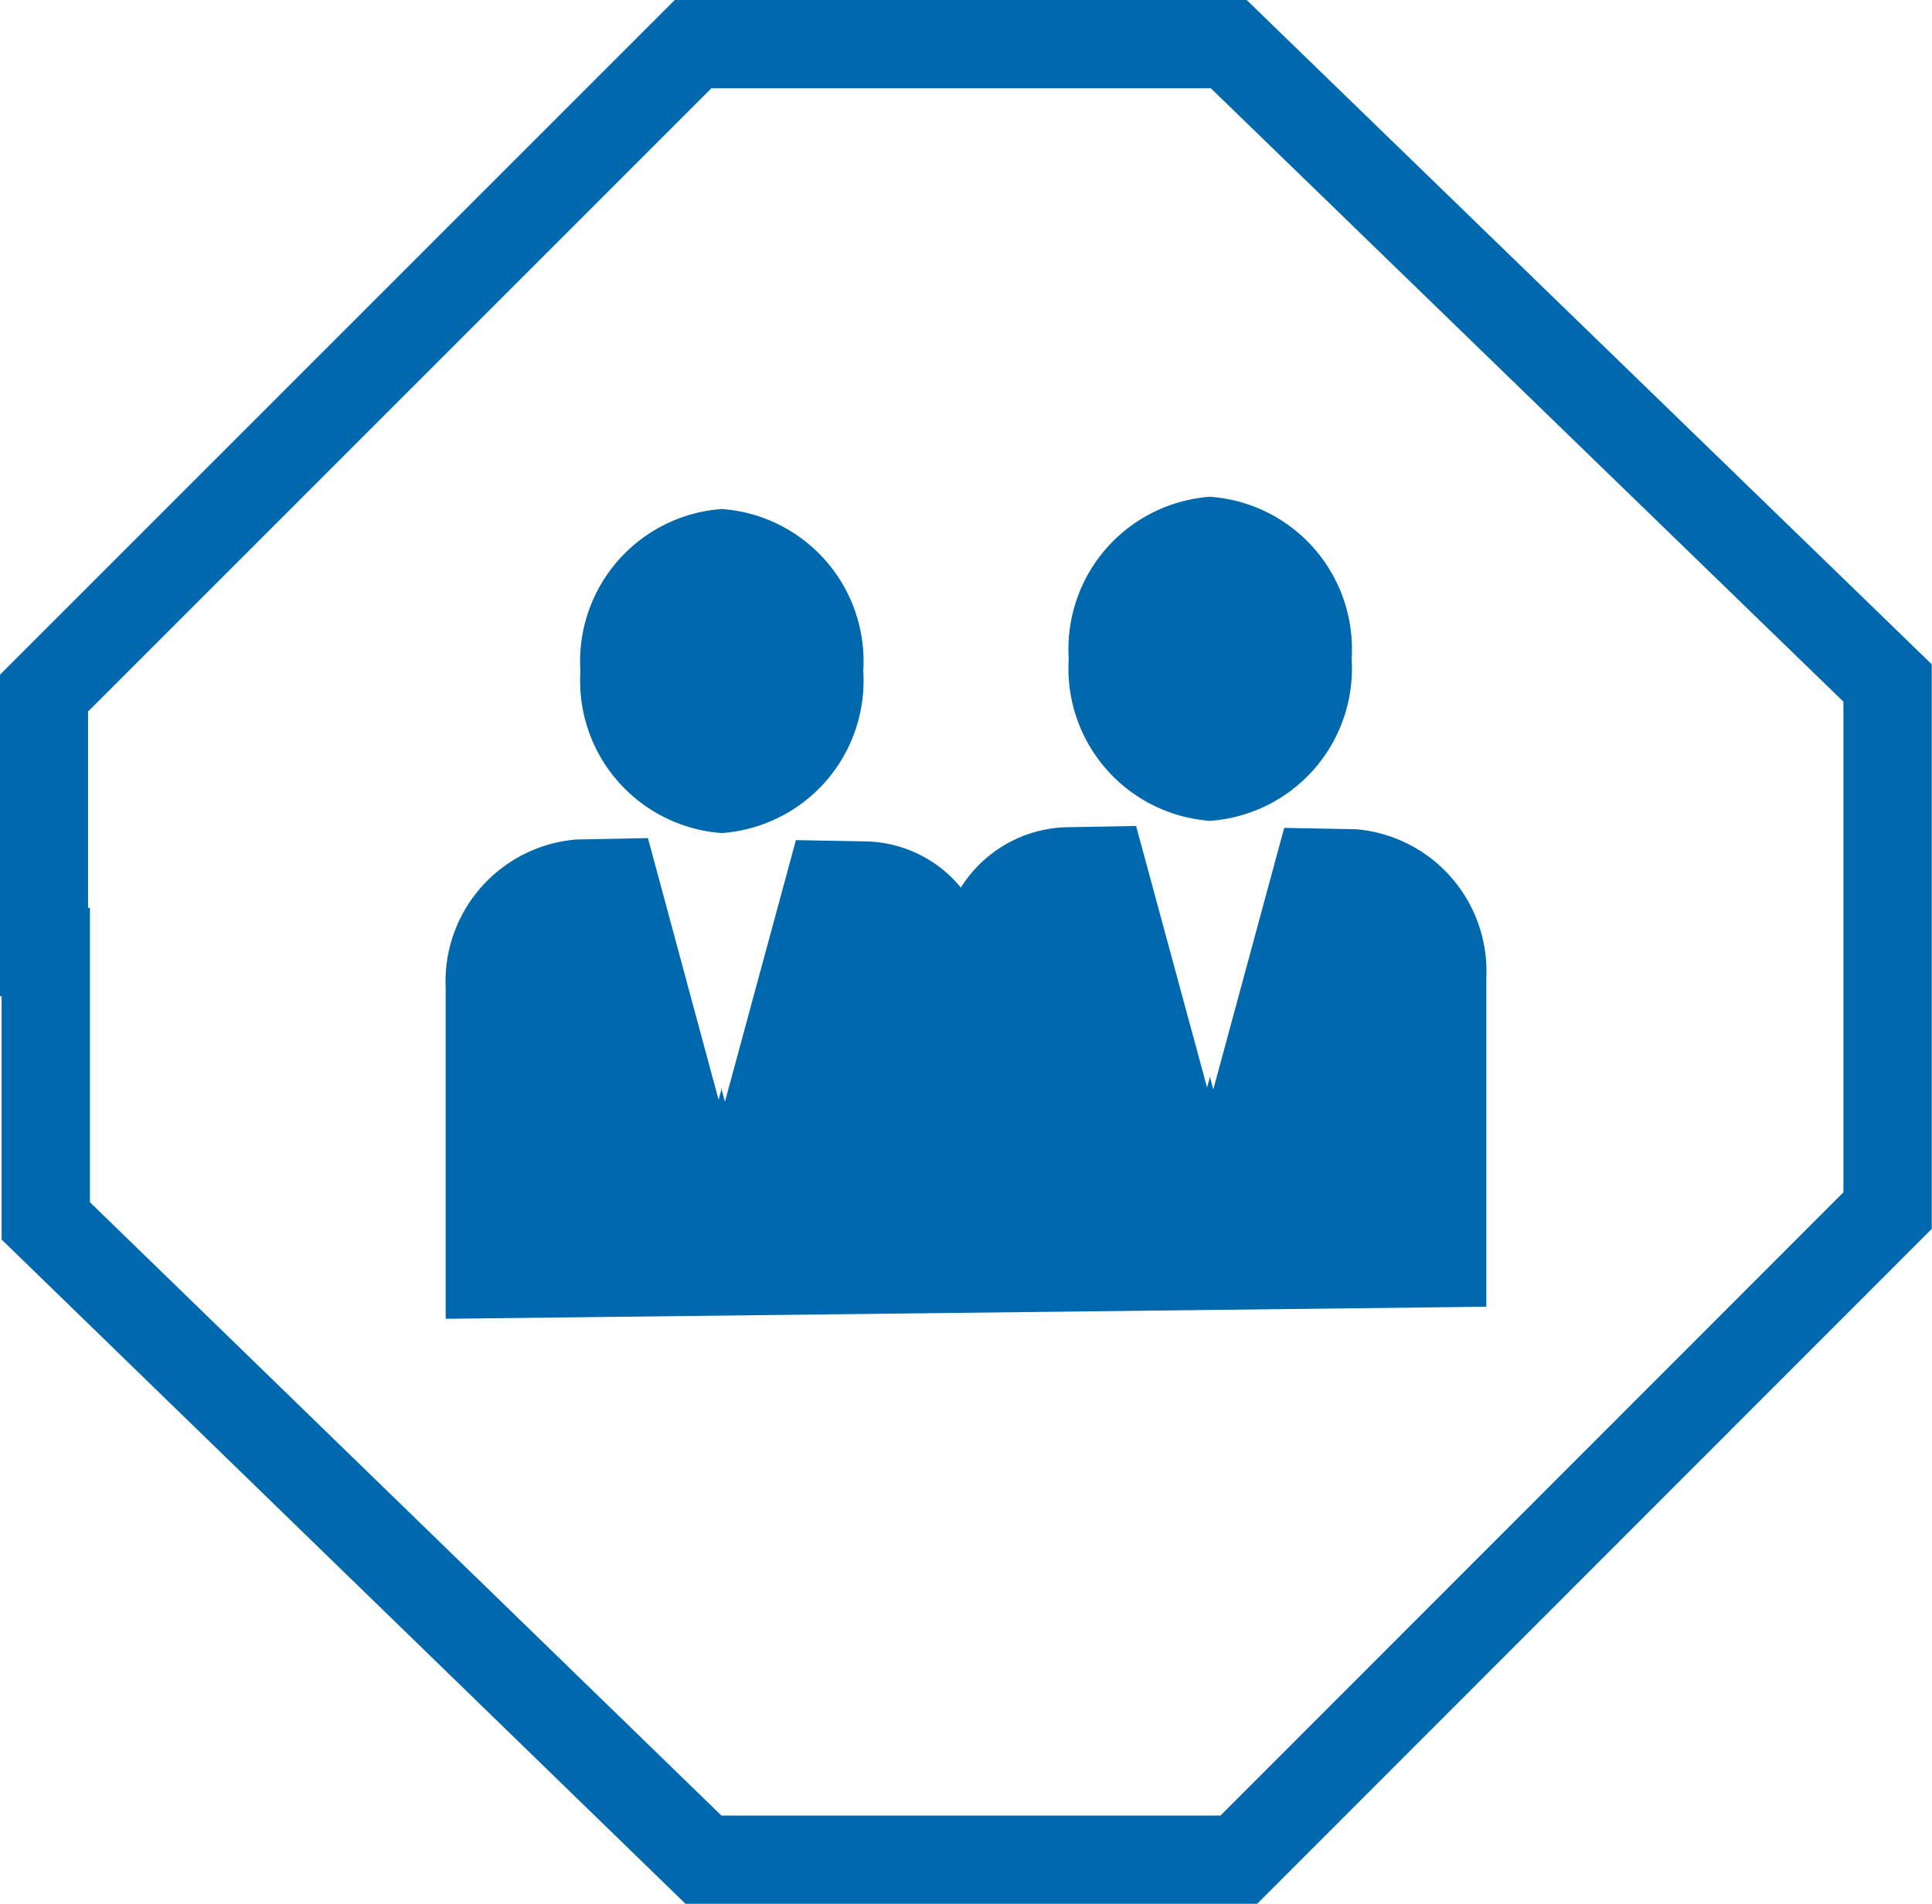
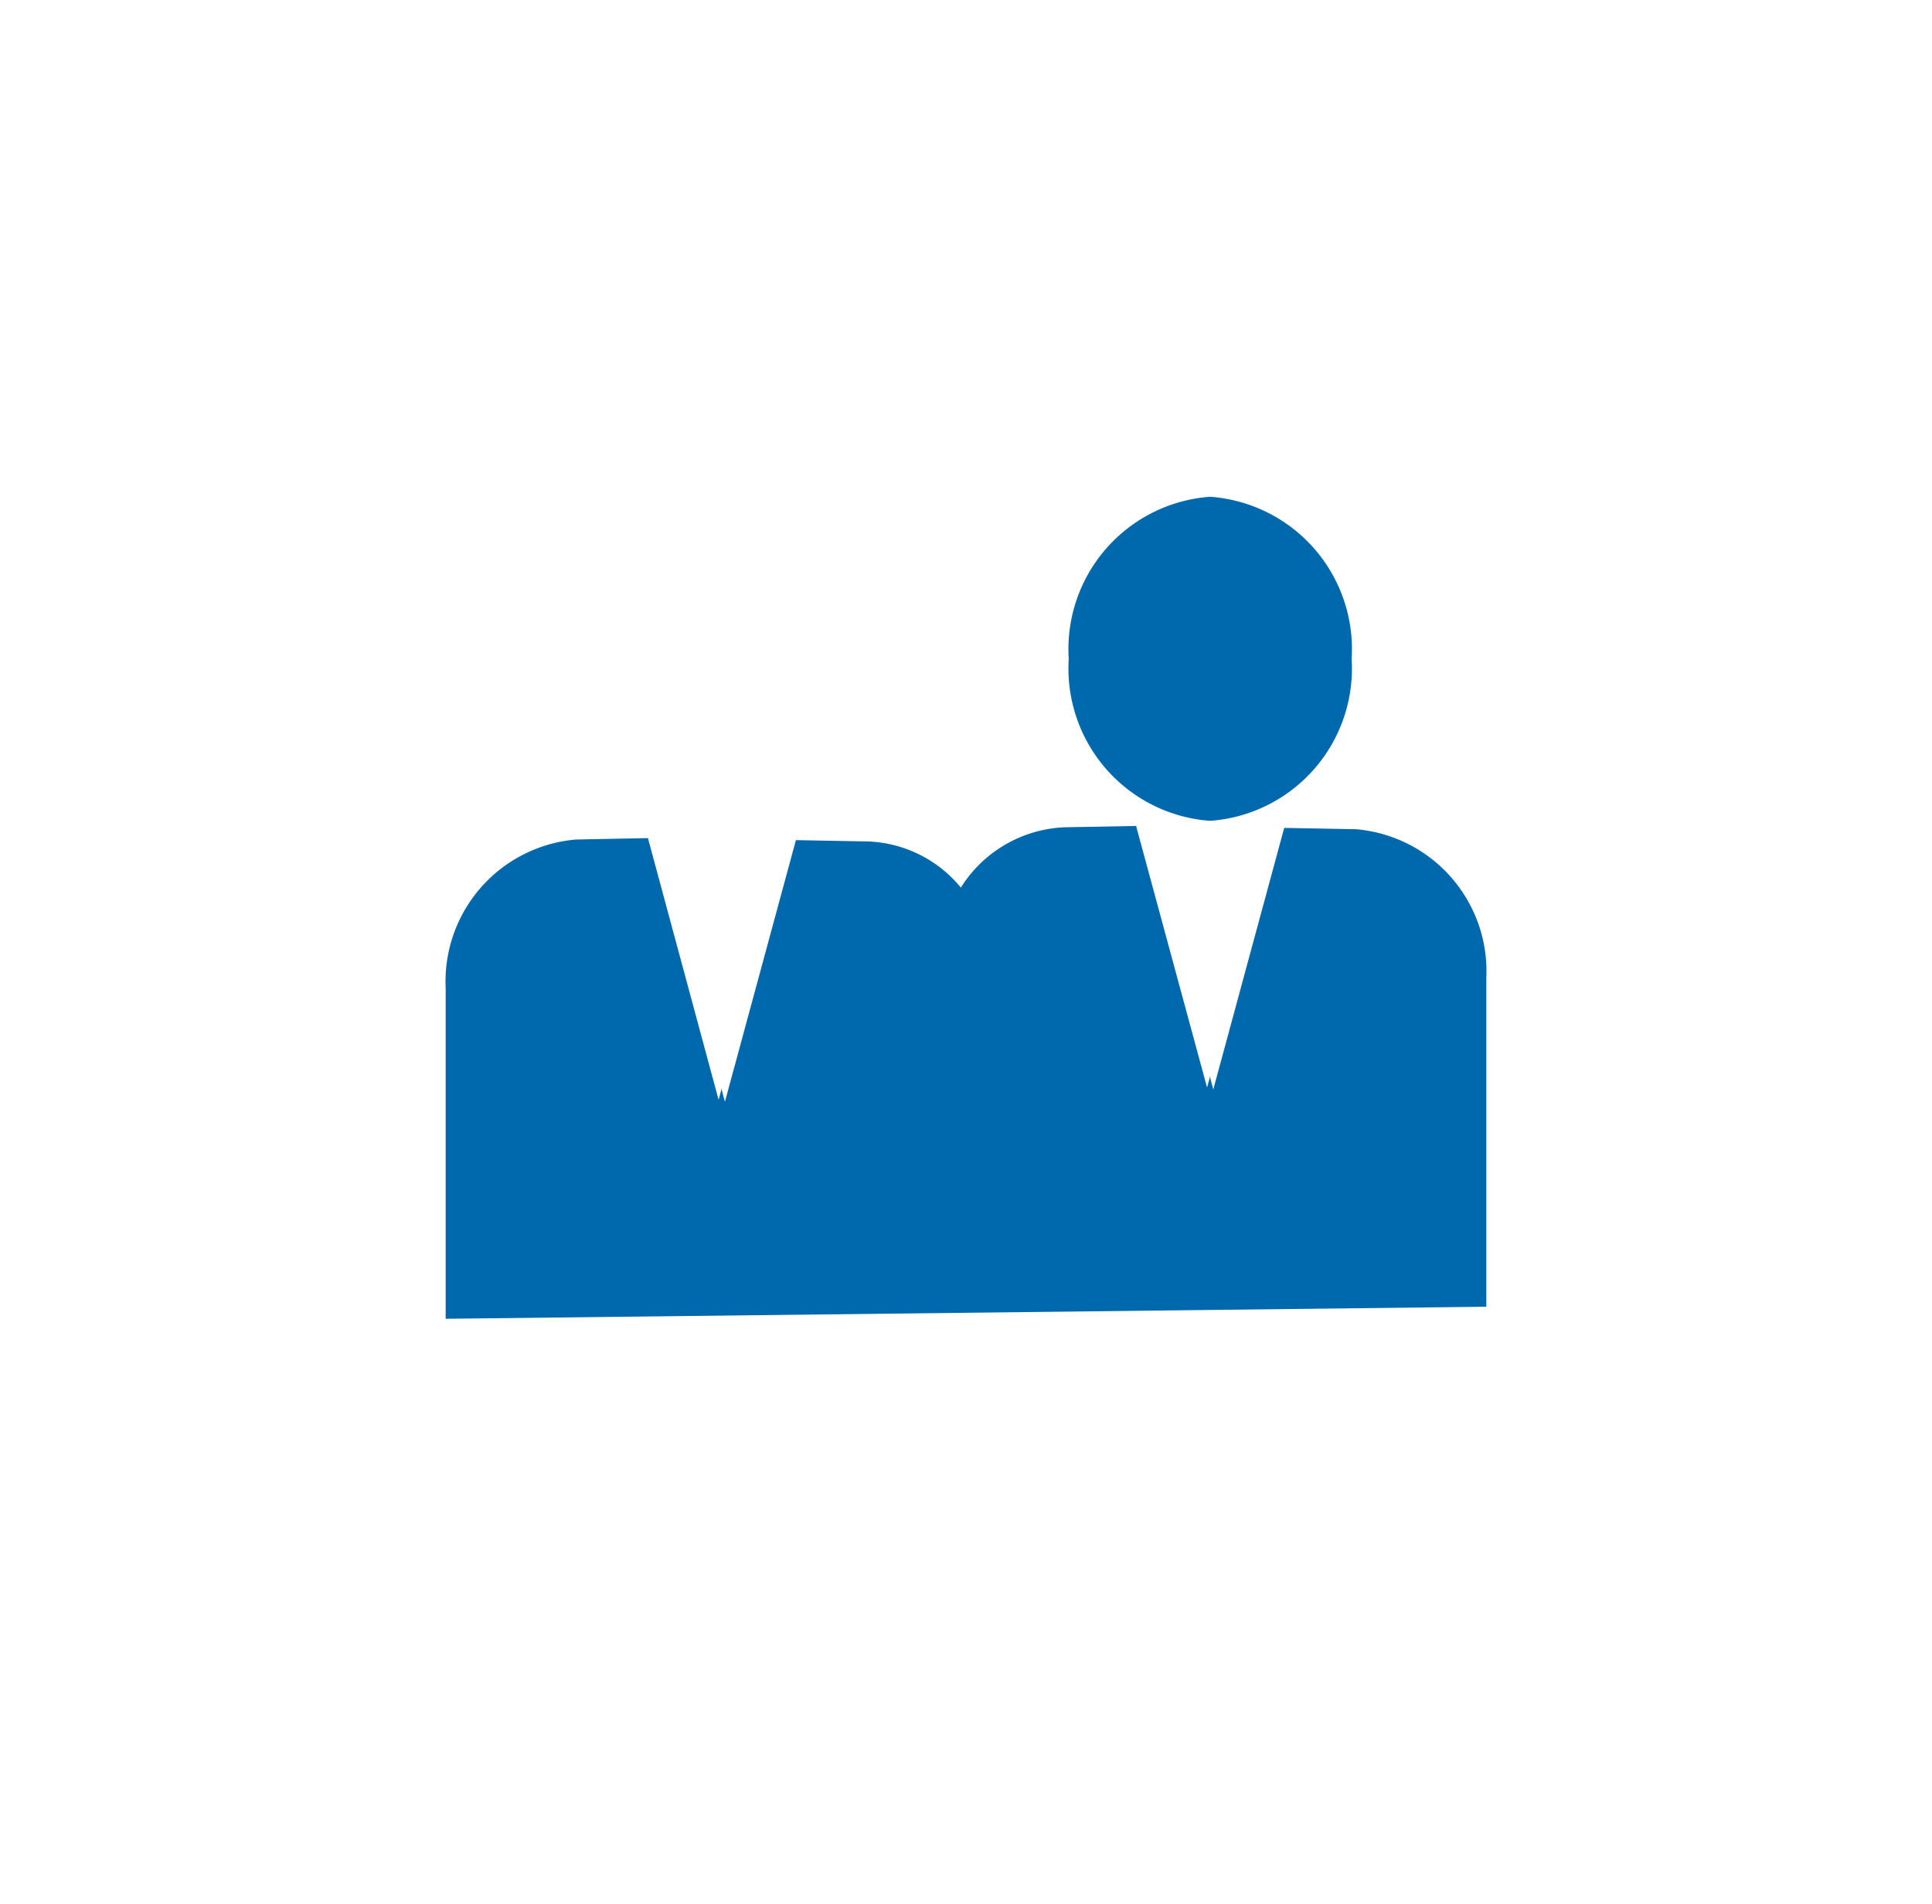
<svg xmlns="http://www.w3.org/2000/svg" width="43.749" height="43.114" viewBox="0 0 43.749 43.114">
  <defs>
    <clipPath id="clip-path">
      <rect id="Rechteck_109" data-name="Rechteck 109" width="23.565" height="18.617" fill="#0068ad" />
    </clipPath>
  </defs>
  <g id="Gruppe_120" data-name="Gruppe 120" transform="translate(-189 -1169)">
    <g id="Gruppe_111" data-name="Gruppe 111" transform="translate(8 -0.911)">
      <g id="Gruppe_108" data-name="Gruppe 108" transform="translate(181.999 1170.911)">
        <g id="Gruppe_4" data-name="Gruppe 4" transform="translate(0 0)">
-           <path id="Pfad_4" data-name="Pfad 4" d="M-10.269,0H-22.4L-37.1,14.7v5.86h.043v6.089l14.893,14.467h12.122l14.691-14.7V14.467Z" transform="translate(37.095)" fill="none" stroke="#0068ad" stroke-width="2" />
-         </g>
+           </g>
      </g>
    </g>
    <g id="Gruppe_125" data-name="Gruppe 125" transform="translate(199.092 1180.249)">
      <g id="Gruppe_124" data-name="Gruppe 124" transform="translate(0 0)" clip-path="url(#clip-path)">
-         <path id="Pfad_72" data-name="Pfad 72" d="M4.433,7.451A3.458,3.458,0,0,0,7.638,3.783,3.459,3.459,0,0,0,4.433.112a3.459,3.459,0,0,0-3.2,3.671,3.458,3.458,0,0,0,3.2,3.668" transform="translate(1.818 0.166)" fill="#0068ad" />
        <path id="Pfad_73" data-name="Pfad 73" d="M8.9,7.339a3.458,3.458,0,0,0,3.206-3.668A3.459,3.459,0,0,0,8.9,0,3.459,3.459,0,0,0,5.7,3.671,3.458,3.458,0,0,0,8.9,7.339" transform="translate(8.409 0.001)" fill="#0068ad" />
        <path id="Pfad_74" data-name="Pfad 74" d="M23.565,6.45a3.228,3.228,0,0,0-2.953-3.364l-1.624-.03L17.382,8.98l-.069-.262V8.673l-.072.262L15.634,3.012l-1.624.03a2.916,2.916,0,0,0-2.344,1.366A2.853,2.853,0,0,0,9.555,3.363l-1.624-.03L6.324,9.257l-.072-.265V8.948l-.072.265-1.6-5.926-1.624.032A3.226,3.226,0,0,0,0,6.683v7.49L23.565,13.9Z" transform="translate(0 4.444)" fill="#0068ad" />
      </g>
    </g>
  </g>
</svg>